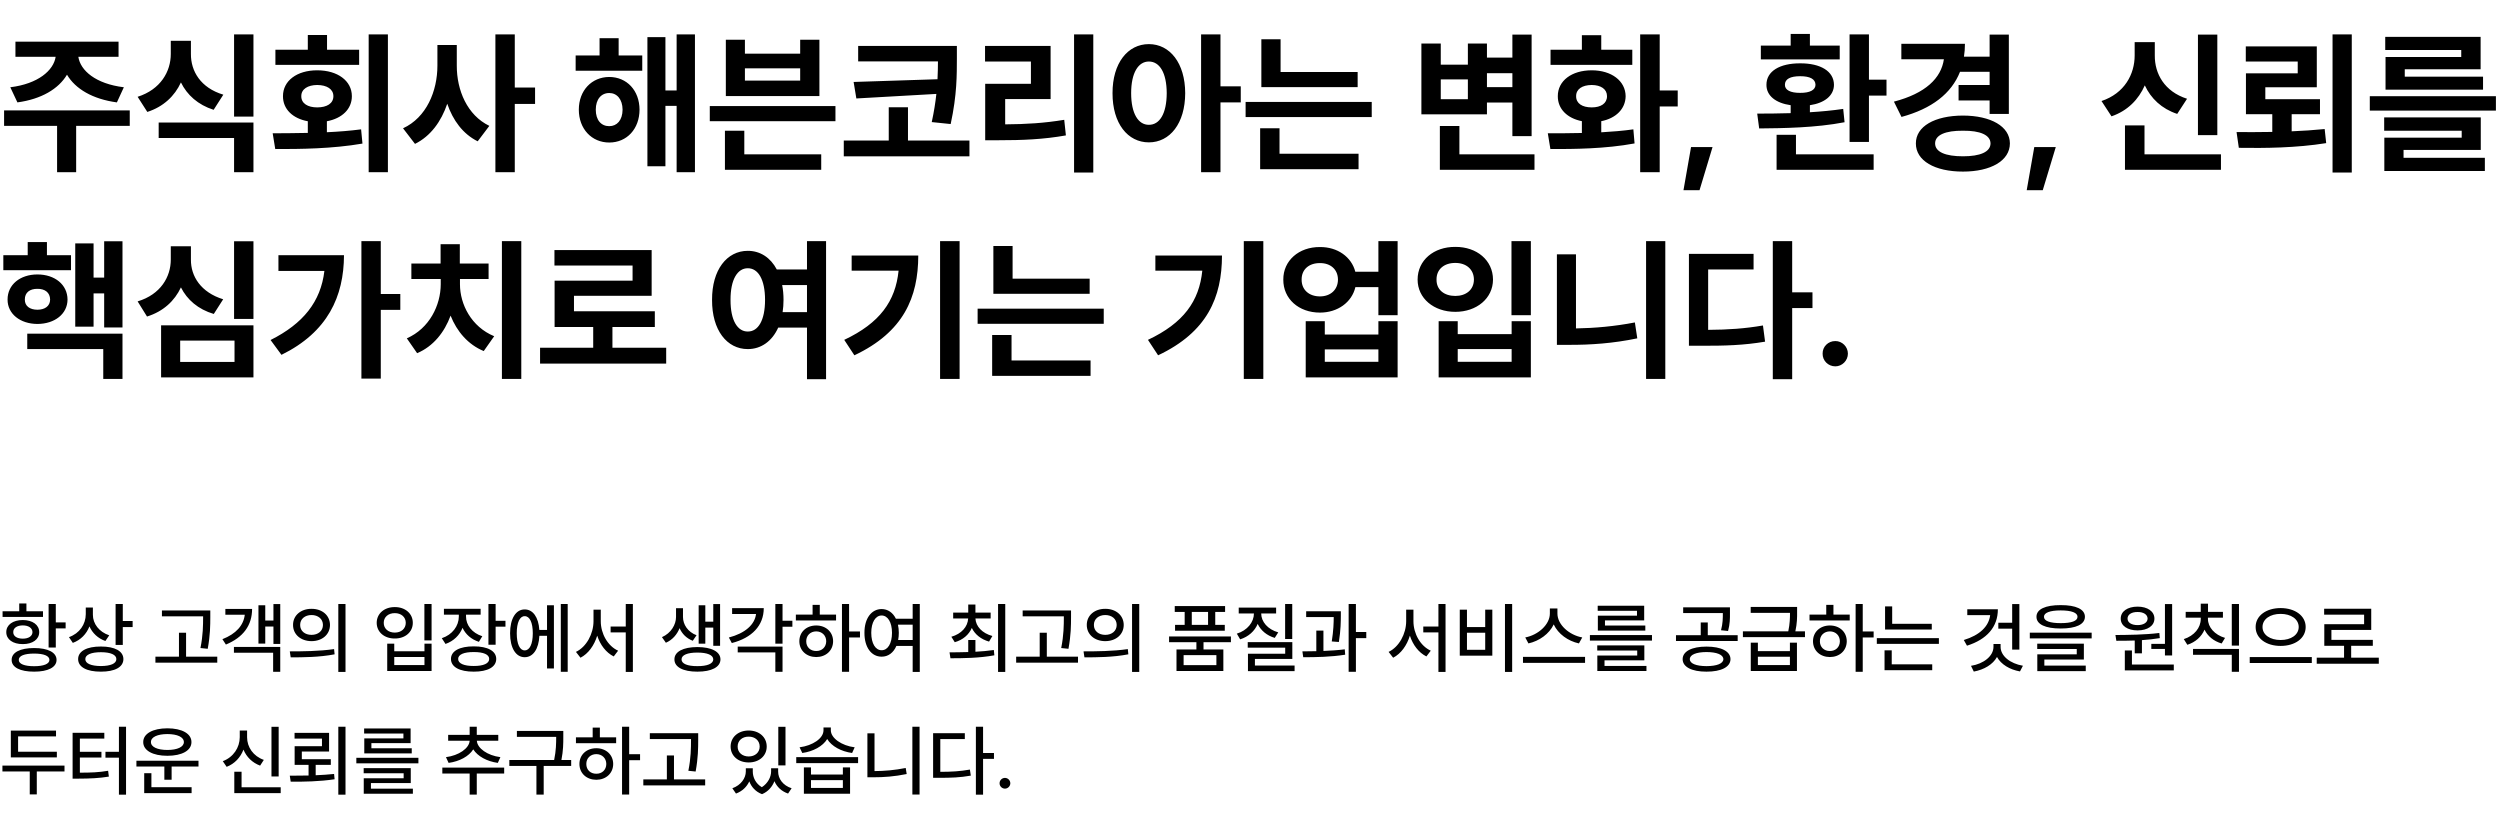
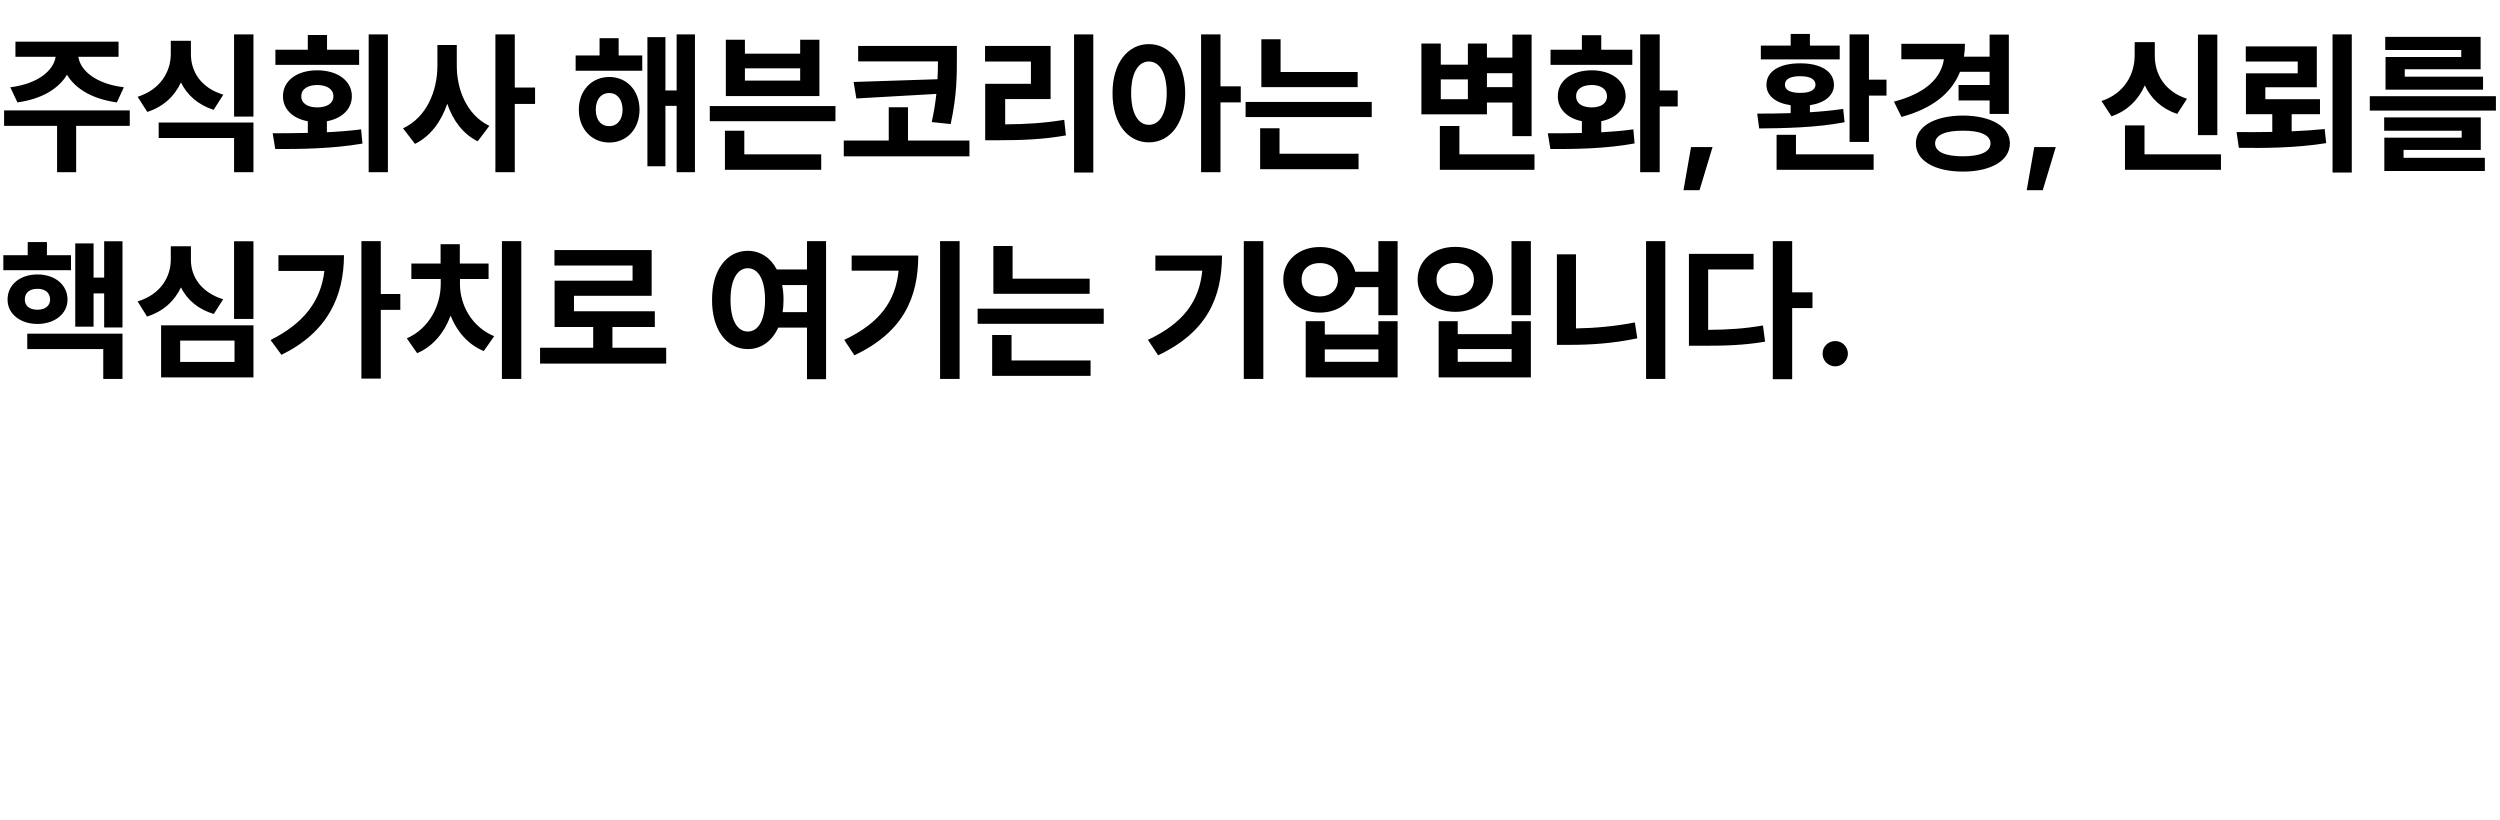
<svg xmlns="http://www.w3.org/2000/svg" width="774" height="254" viewBox="0 0 774 254" fill="none">
  <path d="M40.172 34.188V38.969H23.578V53.312H17.672V38.969H1.266V34.188H40.172ZM3.188 27.016C11.812 25.961 16.594 21.789 17.227 17.594H4.781V12.906H36.703V17.594H24.258C24.867 21.789 29.578 25.961 38.344 27.016L36.188 31.703C28.688 30.695 23.32 27.508 20.742 23.125C18.141 27.508 12.82 30.695 5.391 31.703L3.188 27.016ZM59.109 16.703C59.062 22.023 62.109 27.203 69.141 29.312L66.141 34C61.289 32.453 57.914 29.406 56.016 25.516C54.094 29.711 50.625 33.039 45.609 34.656L42.609 29.969C49.734 27.695 52.875 22.141 52.875 16.703V12.625H59.109V16.703ZM49.125 42.719V37.938H78.469V53.312H72.469V42.719H49.125ZM72.469 36.109V10.656H78.469V36.109H72.469ZM120.094 10.656V53.312H114.141V10.656H120.094ZM84.422 41.266C87.68 41.242 91.406 41.242 95.297 41.148V37.539C90.633 36.695 87.586 33.789 87.609 29.781C87.586 25.023 91.922 21.766 98.203 21.766C104.531 21.766 108.938 25.023 108.938 29.781C108.938 33.766 105.891 36.672 101.203 37.539V40.938C104.789 40.773 108.375 40.492 111.797 40.047L112.219 44.453C102.867 46.07 92.812 46.164 85.219 46.141L84.422 41.266ZM85.266 20.078V15.391H95.297V10.844H101.25V15.391H111.188V20.078H85.266ZM93.281 29.781C93.258 32.031 95.297 33.25 98.203 33.25C101.203 33.25 103.219 32.031 103.219 29.781C103.219 27.578 101.203 26.336 98.203 26.312C95.297 26.336 93.258 27.578 93.281 29.781ZM141.422 20.312C141.398 27.953 144.656 35.664 151.5 38.969L147.891 43.75C143.32 41.477 140.227 37.258 138.469 32.125C136.594 37.633 133.312 42.156 128.484 44.547L124.781 39.719C132.023 36.391 135.422 28.234 135.422 20.312V13.938H141.422V20.312ZM153.375 53.312V10.656H159.375V27.109H165.656V32.172H159.375V53.312H153.375ZM198.844 17.172V21.906H178.219V17.172H185.625V11.828H191.531V17.172H198.844ZM179.203 33.953C179.203 28.023 183.188 23.852 188.625 23.828C194.086 23.852 197.977 28.023 198 33.953C197.977 39.906 194.086 44.125 188.625 44.125C183.188 44.125 179.203 39.906 179.203 33.953ZM184.453 33.953C184.453 37.211 186.141 39.062 188.625 39.062C191.016 39.062 192.727 37.211 192.75 33.953C192.727 30.742 191.016 28.797 188.625 28.797C186.141 28.797 184.453 30.742 184.453 33.953ZM200.438 51.484V11.5H206.016V28H209.484V10.656H215.156V53.312H209.484V32.781H206.016V51.484H200.438ZM230.625 12.297V16.609H247.734V12.297H253.688V29.734H224.719V12.297H230.625ZM219.75 37.516V32.828H258.656V37.516H219.75ZM224.438 52.562V40.469H230.438V47.781H254.25V52.562H224.438ZM230.625 24.953H247.734V21.156H230.625V24.953ZM296.25 14.219V18.016C296.227 23.148 296.32 29.195 294.328 38.406L288.469 37.797C289.172 34.562 289.617 31.68 289.898 29.078L265.125 30.484L264.281 25.375L290.25 24.531C290.367 22.516 290.367 20.688 290.391 19H265.688V14.219H296.25ZM261.234 48.391V43.516H275.156V33.203H281.109V43.516H300.141V48.391H261.234ZM338.484 10.656V53.406H332.531V10.656H338.484ZM304.969 19.047V14.219H325.266V30.672H311.203V38.5C317.719 38.453 323.227 38.125 329.484 37.094L330 41.922C322.992 43.164 316.641 43.422 308.859 43.422H305.016V25.938H319.172V19.047H304.969ZM355.688 13.656C362.203 13.656 366.914 19.539 366.938 28.844C366.914 38.219 362.203 44.078 355.688 44.078C349.148 44.078 344.414 38.219 344.438 28.844C344.414 19.539 349.148 13.656 355.688 13.656ZM350.203 28.844C350.203 35.195 352.43 38.664 355.688 38.641C359.016 38.664 361.195 35.195 361.219 28.844C361.195 22.516 359.016 19.047 355.688 19.047C352.43 19.047 350.203 22.516 350.203 28.844ZM371.859 53.312V10.656H377.859V26.734H384.141V31.703H377.859V53.312H371.859ZM420.328 22.281V26.969H390.516V12.156H396.469V22.281H420.328ZM385.641 36.25V31.562H424.688V36.25H385.641ZM390.141 52.375V39.719H396.141V47.594H420.609V52.375H390.141ZM474.188 10.703V42.156H468.234V31.75H460.359V35.406H440.062V13.469H446.062V20.031H454.453V13.469H460.359V17.828H468.234V10.703H474.188ZM445.781 52.562V39.016H451.828V47.781H475.078V52.562H445.781ZM446.062 30.719H454.453V24.578H446.062V30.719ZM460.359 26.969H468.234V22.656H460.359V26.969ZM513.844 10.656V28H519.422V32.969H513.844V53.312H507.797V10.656H513.844ZM479.203 41.266C482.32 41.266 485.953 41.266 489.75 41.172V37.516C485.227 36.625 482.273 33.742 482.297 29.781C482.273 25.023 486.586 21.766 492.797 21.766C498.891 21.766 503.25 25.023 503.297 29.781C503.25 33.742 500.25 36.648 495.75 37.516V40.961C499.125 40.773 502.523 40.492 505.688 40.047L506.062 44.406C496.992 46.094 487.195 46.164 480 46.141L479.203 41.266ZM480.047 20.078V15.391H489.75V10.891H495.75V15.391H505.359V20.078H480.047ZM487.969 29.781C487.945 32.031 489.867 33.25 492.797 33.25C495.633 33.25 497.531 32.031 497.531 29.781C497.531 27.578 495.633 26.336 492.797 26.312C489.867 26.336 487.945 27.578 487.969 29.781ZM530.203 45.531L526.172 58.891H521.203L523.547 45.531H530.203ZM578.625 10.656V24.672H584.062V29.594H578.625V43.938H572.625V10.656H578.625ZM544.031 35.172C547.102 35.172 550.664 35.148 554.391 35.031V32.57C549.75 31.914 546.867 29.617 546.891 26.266C546.867 22.047 551.016 19.586 557.344 19.609C563.625 19.586 567.773 22.047 567.797 26.266C567.773 29.594 564.914 31.891 560.344 32.57V34.75C563.836 34.539 567.352 34.211 570.656 33.719L571.078 37.844C562.102 39.578 552 39.695 544.641 39.766L544.031 35.172ZM545.156 18.391V14.125H554.391V10.516H560.344V14.125H569.578V18.391H545.156ZM550.031 52.562V41.734H556.031V47.781H580.078V52.562H550.031ZM552.609 26.266C552.586 27.859 554.297 28.773 557.344 28.75C560.344 28.773 562.055 27.859 562.078 26.266C562.055 24.461 560.344 23.594 557.344 23.594C554.297 23.594 552.586 24.461 552.609 26.266ZM621.938 10.703V35.266H615.984V31.094H606.375V26.312H615.984V22.234H606.82C604.148 28.984 598.078 33.648 588.703 36.203L586.359 31.469C596.156 28.914 600.984 24.203 601.828 18.344H588.656V13.562H608.344C608.344 14.945 608.25 16.281 608.039 17.547H615.984V10.703H621.938ZM593.156 44.406C593.133 39.133 598.969 35.805 607.734 35.781C616.383 35.805 622.242 39.133 622.266 44.406C622.242 49.75 616.383 53.125 607.734 53.125C598.969 53.125 593.133 49.75 593.156 44.406ZM599.109 44.406C599.109 47.055 602.32 48.391 607.734 48.391C613.031 48.391 616.242 47.055 616.266 44.406C616.242 41.781 613.031 40.422 607.734 40.469C602.32 40.422 599.109 41.781 599.109 44.406ZM636.469 45.531L632.438 58.891H627.469L629.812 45.531H636.469ZM686.484 10.703V41.828H680.484V10.703H686.484ZM650.625 31.281C657.773 28.891 660.891 22.961 660.891 17.172V13.047H667.125V17.172C667.078 22.82 670.102 28.328 677.109 30.578L674.062 35.266C669.234 33.672 665.93 30.484 664.031 26.43C662.109 30.789 658.711 34.305 653.719 36.016L650.625 31.281ZM657.891 52.562V38.828H663.938V47.781H687.609V52.562H657.891ZM717.281 14.359V27.016H701.344V30.719H718.266V35.359H709.5V40.656C712.969 40.516 716.438 40.281 719.719 39.953L720.188 44.312C710.859 45.812 701.156 45.883 693.141 45.766L692.438 40.891C695.859 40.914 699.633 40.914 703.5 40.844V35.359H695.344V22.703H711.375V19.047H695.297V14.359H717.281ZM722.156 53.406V10.656H728.109V53.406H722.156ZM772.734 29.781V34.234H733.688V29.781H772.734ZM738.141 40.469V36.344H768.047V46.422H744.141V48.859H769.312V52.938H738.188V42.625H762.141V40.469H738.141ZM738.469 15.484V11.406H768V21.438H744.516V23.734H768.75V27.766H738.562V17.641H762V15.484H738.469ZM21.984 79.016V83.656H1.031V79.016H8.578V74.938H14.531V79.016H21.984ZM2.344 92.75C2.32 88.133 6.234 84.969 11.578 84.969C16.992 84.969 20.883 88.133 20.906 92.75C20.883 97.156 16.992 100.273 11.578 100.297C6.234 100.273 2.32 97.156 2.344 92.75ZM7.688 92.75C7.664 94.766 9.258 95.891 11.578 95.891C13.898 95.891 15.492 94.766 15.516 92.75C15.492 90.547 13.898 89.398 11.578 89.422C9.258 89.398 7.664 90.547 7.688 92.75ZM8.438 108.078V103.297H37.922V117.312H31.969V108.078H8.438ZM23.297 101.141V75.359H28.969V85.953H32.25V74.703H37.922V101.375H32.25V90.828H28.969V101.141H23.297ZM78.469 74.703V98.75H72.469V74.703H78.469ZM42.609 93.312C49.758 91.156 52.875 85.695 52.875 80.375V76.25H59.109V80.375C59.062 85.555 62.203 90.523 69.094 92.656L66.188 97.203C61.312 95.75 57.938 92.797 56.016 88.977C54.07 93.125 50.602 96.406 45.516 98L42.609 93.312ZM49.875 116.844V100.719H78.469V116.844H49.875ZM55.781 112.062H72.609V105.453H55.781V112.062ZM117.891 74.656V91.016H123.938V95.938H117.891V117.219H111.891V74.656H117.891ZM83.766 105.266C93.867 100.203 99.305 93.406 100.43 83.891H86.203V79.016H106.5C106.453 91.766 101.484 102.805 87.141 109.859L83.766 105.266ZM161.391 74.656V117.312H155.391V74.656H161.391ZM125.953 104.75C132.961 101.68 136.43 94.508 136.453 88.016V86.375H127.359V81.594H136.406V75.594H142.359V81.594H151.266V86.375H142.406V88.016C142.406 94.203 145.898 101.164 153 104.094L149.766 108.688C144.914 106.695 141.445 102.617 139.5 97.719C137.602 102.898 134.109 107.258 129.141 109.344L125.953 104.75ZM206.25 107.656V112.578H167.203V107.656H183.656V101.234H171.703V86.891H195.844V82.203H171.656V77.422H201.75V91.578H177.703V96.359H202.734V101.234H189.609V107.656H206.25ZM231.516 77.656C235.359 77.656 238.547 79.742 240.492 83.422H249.844V74.656H255.75V117.406H249.844V101.422H240.938C239.039 105.641 235.641 108.078 231.516 108.078C225.047 108.078 220.406 102.219 220.453 92.844C220.406 83.539 225.047 77.656 231.516 77.656ZM226.172 92.844C226.148 99.195 228.328 102.664 231.516 102.641C234.727 102.664 236.859 99.195 236.859 92.844C236.859 86.516 234.727 83.047 231.516 83.047C228.328 83.047 226.148 86.516 226.172 92.844ZM242.156 88.25C242.438 89.656 242.578 91.203 242.578 92.844C242.578 94.18 242.484 95.445 242.297 96.641H249.844V88.25H242.156ZM297.094 74.656V117.312H291.047V74.656H297.094ZM261.375 105.219C272.391 100.016 277.242 93.266 278.203 83.797H263.672V79.109H284.297C284.273 92.047 279.75 102.805 264.516 110L261.375 105.219ZM337.359 86.281V90.969H307.547V76.156H313.5V86.281H337.359ZM302.672 100.25V95.562H341.719V100.25H302.672ZM307.172 116.375V103.719H313.172V111.594H337.641V116.375H307.172ZM391.125 74.656V117.312H385.078V74.656H391.125ZM355.406 105.219C366.422 100.016 371.273 93.266 372.234 83.797H357.703V79.109H378.328C378.305 92.047 373.781 102.805 358.547 110L355.406 105.219ZM408.656 76.484C414.094 76.438 418.43 79.555 419.602 84.125H426.75V74.656H432.703V97.578H426.75V88.906H419.625C418.523 93.594 414.141 96.781 408.656 96.781C402.094 96.781 397.266 92.516 397.312 86.562C397.266 80.727 402.094 76.438 408.656 76.484ZM402.984 86.562C402.961 89.75 405.305 91.766 408.656 91.766C411.891 91.766 414.211 89.75 414.234 86.562C414.211 83.375 411.891 81.43 408.656 81.453C405.305 81.43 402.961 83.375 402.984 86.562ZM404.25 116.844V99.453H410.156V103.578H426.75V99.453H432.703V116.844H404.25ZM410.156 112.016H426.75V108.172H410.156V112.016ZM473.953 74.656V97.578H467.953V74.656H473.953ZM438.891 86.562C438.891 80.562 443.906 76.391 450.562 76.438C457.195 76.391 462.211 80.562 462.234 86.562C462.211 92.375 457.195 96.547 450.562 96.547C443.906 96.547 438.891 92.375 438.891 86.562ZM444.75 86.562C444.703 89.727 447.141 91.625 450.562 91.625C453.891 91.625 456.305 89.727 456.328 86.562C456.305 83.352 453.891 81.383 450.562 81.406C447.141 81.383 444.703 83.352 444.75 86.562ZM445.406 116.844V99.453H451.312V103.438H468V99.453H473.953V116.844H445.406ZM451.312 112.016H468V108.078H451.312V112.016ZM515.578 74.656V117.312H509.625V74.656H515.578ZM482.016 106.766V78.734H487.922V101.68C493.688 101.586 499.875 101.047 506.156 99.828L506.906 104.75C499.43 106.32 492.352 106.789 485.766 106.766H482.016ZM554.859 74.656V90.5H561.141V95.375H554.859V117.406H548.859V74.656H554.859ZM522.891 107.047V78.594H542.906V83.422H528.844V102.125C535.031 102.078 540.141 101.75 545.812 100.766L546.469 105.781C539.836 106.906 534.023 107.07 526.5 107.047H522.891ZM568.219 113.422C566.016 113.422 564.234 111.664 564.281 109.484C564.234 107.328 566.016 105.57 568.219 105.594C570.305 105.57 572.109 107.328 572.109 109.484C572.109 111.664 570.305 113.422 568.219 113.422Z" fill="black" />
-   <path d="M17.273 186.992V192.688H20.32V194.562H17.273V200.469H15.047V186.992H17.273ZM0.797 191V189.242H5.953V186.828H8.18V189.242H13.312V191H0.797ZM1.945 195.711C1.934 193.449 3.996 191.973 7.055 191.961C10.078 191.973 12.141 193.449 12.141 195.711C12.141 197.961 10.078 199.426 7.055 199.414C3.996 199.426 1.934 197.961 1.945 195.711ZM3.609 204.312C3.586 201.992 6.234 200.633 10.57 200.633C14.848 200.633 17.508 201.992 17.508 204.312C17.508 206.598 14.848 207.957 10.57 207.945C6.234 207.957 3.586 206.598 3.609 204.312ZM4.102 195.711C4.078 196.953 5.273 197.727 7.055 197.727C8.836 197.727 10.031 196.953 10.055 195.711C10.031 194.434 8.836 193.625 7.055 193.625C5.273 193.625 4.078 194.434 4.102 195.711ZM5.812 204.312C5.801 205.543 7.547 206.258 10.57 206.258C13.547 206.258 15.293 205.543 15.305 204.312C15.293 203.035 13.547 202.355 10.57 202.344C7.547 202.355 5.801 203.035 5.812 204.312ZM28.758 190.344C28.746 193.098 30.691 195.664 33.82 196.695L32.625 198.453C30.328 197.645 28.605 196.004 27.691 193.93C26.777 196.285 24.996 198.137 22.547 199.039L21.352 197.258C24.633 196.098 26.531 193.297 26.555 190.156V188.094H28.758V190.344ZM24.188 204.055C24.188 201.594 26.871 200.152 31.242 200.164C35.555 200.152 38.203 201.594 38.203 204.055C38.203 206.539 35.555 207.957 31.242 207.945C26.871 207.957 24.188 206.539 24.188 204.055ZM26.414 204.055C26.402 205.438 28.207 206.188 31.242 206.211C34.254 206.188 36.035 205.438 36.023 204.055C36.035 202.719 34.254 201.922 31.242 201.922C28.207 201.922 26.402 202.719 26.414 204.055ZM35.789 199.672V186.992H38.016V192.266H41.062V194.141H38.016V199.672H35.789ZM65.109 189.008V191.07C65.098 193.66 65.098 196.566 64.312 200.867L62.062 200.633C62.871 196.566 62.871 193.59 62.883 191.07V190.812H50.133V189.008H65.109ZM48.117 205.156V203.305H55.406V195.898H57.609V203.305H67.266V205.156H48.117ZM86.766 187.016V199.367H84.656V193.977H82.125V199.25H80.016V187.391H82.125V192.125H84.656V187.016H86.766ZM68.859 197.891C73.102 196.227 75.398 193.613 75.785 190.32H69.773V188.516H78.047C78.047 193.613 75.316 197.328 69.938 199.555L68.859 197.891ZM72.422 202.086V200.281H86.766V207.992H84.562V202.086H72.422ZM96.445 188.492C99.762 188.48 102.152 190.531 102.164 193.484C102.152 196.438 99.762 198.488 96.445 198.5C93.141 198.488 90.715 196.438 90.727 193.484C90.715 190.531 93.141 188.48 96.445 188.492ZM89.719 201.664C93.539 201.664 98.836 201.629 103.43 200.961L103.594 202.578C98.848 203.492 93.75 203.516 90 203.516L89.719 201.664ZM92.93 193.484C92.906 195.348 94.406 196.555 96.445 196.555C98.484 196.555 99.984 195.348 99.984 193.484C99.984 191.645 98.484 190.414 96.445 190.414C94.406 190.414 92.906 191.645 92.93 193.484ZM104.742 208.039V186.992H106.969V208.039H104.742ZM133.617 186.992V198.266H131.391V186.992H133.617ZM116.625 192.828C116.637 189.945 119.004 187.941 122.227 187.953C125.438 187.941 127.805 189.945 127.805 192.828C127.805 195.699 125.438 197.703 122.227 197.68C119.004 197.703 116.637 195.699 116.625 192.828ZM118.805 192.828C118.793 194.645 120.234 195.852 122.227 195.852C124.195 195.852 125.625 194.645 125.625 192.828C125.625 191.035 124.195 189.816 122.227 189.828C120.234 189.816 118.793 191.035 118.805 192.828ZM119.883 207.734V199.273H122.062V201.641H131.414V199.273H133.617V207.734H119.883ZM122.062 205.906H131.414V203.398H122.062V205.906ZM144.281 190.859C144.27 193.531 146.133 195.969 149.32 196.977L148.266 198.711C145.875 197.949 144.129 196.367 143.203 194.375C142.289 196.672 140.449 198.488 137.93 199.367L136.781 197.586C140.062 196.508 142.043 193.801 142.055 190.883V190.297H137.438V188.492H148.805V190.297H144.281V190.859ZM139.617 204.008C139.617 201.547 142.301 200.105 146.672 200.117C150.996 200.105 153.633 201.547 153.633 204.008C153.633 206.504 150.996 207.957 146.672 207.945C142.301 207.957 139.617 206.504 139.617 204.008ZM141.844 204.008C141.832 205.414 143.637 206.199 146.672 206.188C149.684 206.199 151.465 205.414 151.453 204.008C151.465 202.637 149.684 201.863 146.672 201.875C143.637 201.863 141.832 202.637 141.844 204.008ZM151.219 199.602V186.992H153.445V192.195H156.492V194.023H153.445V199.602H151.219ZM175.758 186.992V207.992H173.625V186.992H175.758ZM157.922 196.062C157.922 191.516 159.703 188.668 162.445 188.68C165 188.668 166.723 191.094 166.98 195.031H169.359V187.391H171.492V206.961H169.359V196.836H166.992C166.793 200.938 165.047 203.48 162.445 203.469C159.703 203.48 157.922 200.621 157.922 196.062ZM159.984 196.062C159.984 199.402 160.934 201.371 162.445 201.359C163.992 201.371 164.953 199.402 164.953 196.062C164.953 192.711 163.992 190.754 162.445 190.766C160.934 190.754 159.984 192.711 159.984 196.062ZM186 192.336C186 196.18 188.156 200.012 191.367 201.453L190.008 203.234C187.629 202.039 185.824 199.672 184.898 196.801C183.973 199.824 182.145 202.379 179.719 203.633L178.312 201.828C181.57 200.27 183.738 196.227 183.75 192.336V188.75H186V192.336ZM189.047 195.781V193.977H193.734V186.992H195.938V208.039H193.734V195.781H189.047ZM211.453 191.023C211.453 193.32 212.918 195.641 215.648 196.672L214.477 198.383C212.52 197.633 211.148 196.203 210.398 194.48C209.625 196.426 208.195 198.113 206.156 198.992L204.938 197.258C207.773 196.027 209.297 193.355 209.297 191.023V188.305H211.453V191.023ZM208.805 204.148C208.781 201.758 211.512 200.34 215.906 200.328C220.289 200.34 223.043 201.758 223.055 204.148C223.043 206.539 220.289 207.957 215.906 207.945C211.512 207.957 208.781 206.539 208.805 204.148ZM211.008 204.148C210.984 205.484 212.848 206.258 215.906 206.234C218.953 206.258 220.816 205.484 220.828 204.148C220.816 202.801 218.953 202.027 215.906 202.039C212.848 202.027 210.984 202.801 211.008 204.148ZM216.305 199.273V187.391H218.367V192.477H220.828V187.016H222.938V199.93H220.828V194.305H218.367V199.273H216.305ZM242.273 186.992V192.172H245.32V194.047H242.273V199.273H240.047V186.992H242.273ZM225.656 197.375C230.695 196.051 233.684 193.391 234.07 190.086H226.664V188.281H236.461C236.449 193.684 232.805 197.48 226.57 199.086L225.656 197.375ZM228.398 201.992V200.188H242.273V207.992H240.047V201.992H228.398ZM262.875 186.992V195.5H266.25V197.352H262.875V207.992H260.672V186.992H262.875ZM246.398 192.102V190.273H251.578V187.273H253.805V190.273H258.844V192.102H246.398ZM247.477 198.523C247.477 195.664 249.68 193.648 252.703 193.648C255.715 193.648 257.918 195.664 257.93 198.523C257.918 201.406 255.715 203.41 252.703 203.422C249.68 203.41 247.477 201.406 247.477 198.523ZM249.609 198.523C249.598 200.352 250.91 201.57 252.703 201.547C254.484 201.57 255.785 200.352 255.797 198.523C255.785 196.73 254.484 195.488 252.703 195.477C250.91 195.488 249.598 196.73 249.609 198.523ZM272.953 188.562C274.875 188.574 276.445 189.664 277.371 191.562H282.562V186.992H284.766V208.039H282.562V199.977H277.523C276.621 202.086 274.98 203.316 272.953 203.305C269.824 203.316 267.609 200.457 267.633 195.922C267.609 191.434 269.824 188.574 272.953 188.562ZM269.742 195.922C269.754 199.262 271.055 201.312 272.953 201.312C274.852 201.312 276.152 199.262 276.164 195.922C276.152 192.629 274.852 190.566 272.953 190.555C271.055 190.566 269.754 192.629 269.742 195.922ZM278.004 193.391C278.168 194.164 278.273 195.008 278.273 195.922C278.273 196.719 278.203 197.457 278.062 198.148H282.562V193.391H278.004ZM301.992 198.148V201.781C303.914 201.676 305.859 201.512 307.688 201.242L307.852 202.883C303.105 203.762 298.008 203.797 294.258 203.797L293.977 201.969C295.664 201.957 297.668 201.945 299.766 201.875V198.148H301.992ZM294.539 197.141C297.668 196.238 299.625 194.047 299.742 191.469H295.102V189.664H299.766V187.156H301.992V189.664H306.703V191.469H301.992C302.109 193.941 304.102 196.062 307.242 196.906L306.211 198.641C303.703 197.926 301.828 196.402 300.879 194.41C299.965 196.508 298.113 198.113 295.594 198.828L294.539 197.141ZM309 208.039V186.992H311.227V208.039H309ZM331.594 189.008V191.07C331.582 193.66 331.582 196.566 330.797 200.867L328.547 200.633C329.355 196.566 329.355 193.59 329.367 191.07V190.812H316.617V189.008H331.594ZM314.602 205.156V203.305H321.891V195.898H324.094V203.305H333.75V205.156H314.602ZM342.188 188.492C345.504 188.48 347.895 190.531 347.906 193.484C347.895 196.438 345.504 198.488 342.188 198.5C338.883 198.488 336.457 196.438 336.469 193.484C336.457 190.531 338.883 188.48 342.188 188.492ZM335.461 201.664C339.281 201.664 344.578 201.629 349.172 200.961L349.336 202.578C344.59 203.492 339.492 203.516 335.742 203.516L335.461 201.664ZM338.672 193.484C338.648 195.348 340.148 196.555 342.188 196.555C344.227 196.555 345.727 195.348 345.727 193.484C345.727 191.645 344.227 190.414 342.188 190.414C340.148 190.414 338.648 191.645 338.672 193.484ZM350.484 208.039V186.992H352.711V208.039H350.484ZM381.094 197.047V198.828H372.609V201.078H378.75V207.734H364.242V201.078H370.406V198.828H361.945V197.047H381.094ZM363.703 189.453V187.648H379.289V189.453H376.242V193.461H379.195V195.266H363.797V193.461H366.773V189.453H363.703ZM366.445 205.93H376.594V202.836H366.445V205.93ZM368.977 193.461H374.016V189.453H368.977V193.461ZM400.078 186.992V197.844H397.875V186.992H400.078ZM382.922 196.18C386.18 195.172 388.207 192.641 388.219 189.922H383.508V188.117H395.086V189.922H390.469C390.469 192.488 392.473 194.855 395.742 195.781L394.664 197.492C392.18 196.754 390.328 195.172 389.379 193.156C388.453 195.383 386.531 197.129 383.953 197.938L382.922 196.18ZM386.297 200.516V198.805H400.102V204.008H388.523V206.047H400.805V207.781H386.367V202.391H397.898V200.516H386.297ZM415.125 189.242V190.531C415.113 192.301 415.113 195.008 414.516 198.758L412.312 198.594C412.852 195.242 412.91 192.793 412.922 191.047H404.391V189.242H415.125ZM403.219 201.664C404.531 201.652 405.996 201.641 407.531 201.605V195.242H409.734V201.535C411.961 201.441 414.246 201.301 416.344 201.031L416.461 202.695C412.09 203.398 407.203 203.492 403.477 203.469L403.219 201.664ZM417.539 207.992V186.992H419.789V195.664H423V197.562H419.789V207.992H417.539ZM437.602 192.336C437.602 196.18 439.758 200.012 442.969 201.453L441.609 203.234C439.23 202.039 437.426 199.672 436.5 196.801C435.574 199.824 433.746 202.379 431.32 203.633L429.914 201.828C433.172 200.27 435.34 196.227 435.352 192.336V188.75H437.602V192.336ZM440.648 195.781V193.977H445.336V186.992H447.539V208.039H445.336V195.781H440.648ZM468.164 186.992V208.039H465.938V186.992H468.164ZM451.945 203V188.75H454.172V194.141H459.82V188.75H462.023V203H451.945ZM454.172 201.172H459.82V195.898H454.172V201.172ZM482.18 189.969C482.18 193.391 485.824 196.625 489.867 197.352L488.836 199.203C485.473 198.477 482.391 196.273 481.031 193.32C479.648 196.262 476.566 198.453 473.203 199.203L472.219 197.352C476.203 196.602 479.824 193.391 479.836 189.969V188.375H482.18V189.969ZM471.516 205.227V203.375H490.734V205.227H471.516ZM511.453 196.625V198.336H492.234V196.625H511.453ZM494.508 201.406V199.812H509.086V204.43H496.758V206.164H509.742V207.734H494.531V202.953H506.883V201.406H494.508ZM494.648 189.102V187.531H509.039V192.078H496.898V193.672H509.391V195.242H494.695V190.602H506.812V189.102H494.648ZM528.328 200.188C532.875 200.188 535.746 201.629 535.758 204.078C535.746 206.516 532.875 207.957 528.328 207.945C523.828 207.957 520.945 206.516 520.945 204.078C520.945 201.629 523.828 200.188 528.328 200.188ZM518.883 198.453V196.648H526.547V192.711H528.727V196.648H537.984V198.453H518.883ZM521.109 189.805V188.023H535.594V189.781C535.605 191.457 535.605 193.191 535.008 195.359L532.828 195.125C533.391 192.98 533.391 191.434 533.391 189.805H521.109ZM523.172 204.078C523.148 205.438 525.152 206.223 528.328 206.234C531.539 206.223 533.531 205.438 533.555 204.078C533.531 202.695 531.539 201.887 528.328 201.875C525.152 201.887 523.148 202.695 523.172 204.078ZM544.242 198.969V201.594H554.156V198.969H556.336V207.734H542.039V198.969H544.242ZM539.602 197.258V195.453H553.652C554.156 193.051 554.18 191.27 554.18 189.734H542.016V187.906H556.383V189.5C556.395 191.094 556.395 192.91 555.844 195.453H558.82V197.258H539.602ZM544.242 205.906H554.156V203.328H544.242V205.906ZM576.703 186.992V195.5H580.078V197.352H576.703V207.992H574.5V186.992H576.703ZM560.227 192.102V190.273H565.406V187.273H567.633V190.273H572.672V192.102H560.227ZM561.305 198.523C561.305 195.664 563.508 193.648 566.531 193.648C569.543 193.648 571.746 195.664 571.758 198.523C571.746 201.406 569.543 203.41 566.531 203.422C563.508 203.41 561.305 201.406 561.305 198.523ZM563.438 198.523C563.426 200.352 564.738 201.57 566.531 201.547C568.312 201.57 569.613 200.352 569.625 198.523C569.613 196.73 568.312 195.488 566.531 195.477C564.738 195.488 563.426 196.73 563.438 198.523ZM598.078 193.133V194.914H583.617V187.742H585.82V193.133H598.078ZM581.062 199.344V197.562H600.281V199.344H581.062ZM583.453 207.5V201.336H585.68V205.672H598.219V207.5H583.453ZM625.195 187.016V201.125H622.969V194.633H618.68V192.805H622.969V187.016H625.195ZM607.992 198.148C612.938 196.648 615.738 193.93 616.16 190.438H609.07V188.633H618.539C618.539 194.117 615.129 197.961 608.977 199.906L607.992 198.148ZM610.219 206.141C614.168 205.508 617.168 203.117 617.18 200.258V199.391H619.383V200.258C619.383 203.094 622.348 205.438 626.297 206.117L625.383 207.875C622.195 207.301 619.535 205.707 618.27 203.398C616.992 205.719 614.297 207.324 611.086 207.922L610.219 206.141ZM637.992 187.344C642.727 187.332 645.48 188.609 645.492 190.953C645.48 193.309 642.727 194.586 637.992 194.586C633.258 194.586 630.48 193.309 630.492 190.953C630.48 188.609 633.258 187.332 637.992 187.344ZM628.43 197.656V195.875H647.578V197.656H628.43ZM630.727 200.938V199.273H645.164V204.195H632.93V206.07H645.75V207.781H630.75V202.578H642.961V200.938H630.727ZM632.812 190.953C632.801 192.254 634.652 192.922 637.992 192.922C641.355 192.922 643.207 192.254 643.195 190.953C643.207 189.711 641.355 188.984 637.992 188.984C634.652 188.984 632.801 189.711 632.812 190.953ZM672.492 187.016V202.93H670.266V200.914H666.047V199.344H670.266V187.016H672.492ZM654.938 196.602C658.816 196.566 664.055 196.531 668.531 195.969L668.672 197.562C666.879 197.867 664.992 198.055 663.141 198.184V202.273H660.914V198.301C658.875 198.383 656.918 198.383 655.219 198.383L654.938 196.602ZM656.578 191.516C656.566 189.289 658.688 187.812 661.805 187.812C664.875 187.812 667.008 189.289 667.008 191.516C667.008 193.754 664.875 195.172 661.805 195.172C658.699 195.172 656.566 193.754 656.578 191.516ZM657.844 207.547V201.383H660.047V205.742H673.008V207.547H657.844ZM658.688 191.516C658.676 192.758 659.941 193.531 661.805 193.531C663.598 193.531 664.887 192.758 664.898 191.516C664.887 190.262 663.598 189.453 661.805 189.477C659.941 189.453 658.676 190.262 658.688 191.516ZM683.578 191.609C683.566 194.176 685.652 196.555 688.875 197.492L687.82 199.227C685.336 198.5 683.484 196.941 682.523 194.938C681.586 197.117 679.723 198.816 677.203 199.625L676.102 197.867C679.371 196.836 681.363 194.328 681.352 191.609V191.234H676.688V189.43H681.352V186.898H683.602V189.43H688.219V191.234H683.578V191.609ZM678.961 202.719V200.914H693.188V207.992H690.961V202.719H678.961ZM690.961 199.883V186.992H693.188V199.883H690.961ZM706.078 188.258C710.484 188.258 713.836 190.59 713.836 194.117C713.836 197.668 710.484 199.988 706.078 199.977C701.684 199.988 698.332 197.668 698.344 194.117C698.332 190.59 701.684 188.258 706.078 188.258ZM696.516 205.273V203.422H715.734V205.273H696.516ZM700.477 194.117C700.465 196.566 702.855 198.148 706.078 198.148C709.289 198.148 711.668 196.566 711.68 194.117C711.668 191.68 709.289 190.051 706.078 190.062C702.855 190.051 700.465 191.68 700.477 194.117ZM736.477 203.609V205.484H717.258V203.609H725.719V199.93H719.602V193.25H731.93V190.297H719.555V188.469H734.133V195.031H721.805V198.102H734.625V199.93H727.922V203.609H736.477ZM17.602 232.727V234.484H3.352V226.188H17.344V227.992H5.602V232.727H17.602ZM0.75 238.844V237.039H19.969V238.844H11.391V245.945H9.211V238.844H0.75ZM39.023 224.992V246.039H36.82V234.578H32.648V232.75H36.82V224.992H39.023ZM22.477 241.07V226.867H32.297V228.672H24.727V232.75H31.406V234.531H24.727V239.219C28.242 239.219 30.68 239.113 33.469 238.633L33.703 240.438C30.645 240.93 28.008 241.059 24.117 241.07H22.477ZM61.453 235.516V237.32H53.133V241.398H50.883V237.32H42.234V235.516H61.453ZM44.344 229.75C44.332 227.125 47.309 225.496 51.82 225.484C56.332 225.496 59.285 227.125 59.273 229.75C59.285 232.363 56.332 233.992 51.82 233.992C47.309 233.992 44.332 232.363 44.344 229.75ZM44.648 245.547V239.383H46.875V243.719H59.32V245.547H44.648ZM46.734 229.75C46.711 231.262 48.75 232.188 51.82 232.188C54.902 232.188 56.918 231.262 56.93 229.75C56.918 228.191 54.902 227.277 51.82 227.266C48.75 227.277 46.711 228.191 46.734 229.75ZM86.273 225.016V240.391H84.047V225.016H86.273ZM68.977 235.656C72.269 234.438 74.215 231.414 74.227 228.25V226.164H76.5V228.25C76.488 231.32 78.434 234.133 81.68 235.258L80.531 237.039C78.106 236.137 76.312 234.355 75.375 232.082C74.449 234.52 72.633 236.465 70.172 237.414L68.977 235.656ZM72.539 245.547V238.938H74.789V243.742H86.906V245.547H72.539ZM101.883 226.891V232.68H93.445V235.047H102.422V236.805H97.734V240.016C99.668 239.934 101.602 239.816 103.43 239.617L103.594 241.258C98.965 241.961 93.996 242.043 90 242.008L89.719 240.156C91.512 240.156 93.492 240.145 95.531 240.098V236.805H91.219V231.016H99.68V228.672H91.195V226.891H101.883ZM104.742 246.039V224.992H106.969V246.039H104.742ZM129.539 234.625V236.336H110.32V234.625H129.539ZM112.594 239.406V237.812H127.172V242.43H114.844V244.164H127.828V245.734H112.617V240.953H124.969V239.406H112.594ZM112.734 227.102V225.531H127.125V230.078H114.984V231.672H127.477V233.242H112.781V228.602H124.898V227.102H112.734ZM156.094 237.648V239.477H147.609V246.016H145.406V239.477H136.945V237.648H156.094ZM138.07 234.414C142.055 233.91 145.266 231.684 145.406 229.328H138.75V227.523H145.406V224.992H147.609V227.523H154.266V229.328H147.633C147.75 231.66 150.926 233.91 154.922 234.414L154.125 236.195C150.75 235.727 147.879 234.145 146.52 232C145.16 234.168 142.277 235.727 138.891 236.195L138.07 234.414ZM174.398 226.305V228.156C174.398 230.148 174.398 232.316 173.812 235.305H176.836V237.133H168.328V246.016H166.078V237.133H157.688V235.305H171.562C172.184 232.305 172.184 230.113 172.195 228.156V228.133H160.031V226.305H174.398ZM194.789 224.992V233.5H198.164V235.352H194.789V245.992H192.586V224.992H194.789ZM178.312 230.102V228.273H183.492V225.273H185.719V228.273H190.758V230.102H178.312ZM179.391 236.523C179.391 233.664 181.594 231.648 184.617 231.648C187.629 231.648 189.832 233.664 189.844 236.523C189.832 239.406 187.629 241.41 184.617 241.422C181.594 241.41 179.391 239.406 179.391 236.523ZM181.523 236.523C181.512 238.352 182.824 239.57 184.617 239.547C186.398 239.57 187.699 238.352 187.711 236.523C187.699 234.73 186.398 233.488 184.617 233.477C182.824 233.488 181.512 234.73 181.523 236.523ZM216.164 227.008V229.07C216.152 231.66 216.152 234.566 215.367 238.867L213.117 238.633C213.926 234.566 213.926 231.59 213.938 229.07V228.812H201.188V227.008H216.164ZM199.172 243.156V241.305H206.461V233.898H208.664V241.305H218.32V243.156H199.172ZM233.062 238.867C233.062 240.672 233.953 242.582 235.863 243.719C237.785 242.488 238.734 240.484 238.734 238.867V237.859H240.914V238.867C240.902 241.047 242.344 243.156 245.086 244.047L243.984 245.688C241.91 244.973 240.492 243.566 239.766 241.855C239.098 243.543 237.844 245.078 235.922 245.875C233.906 245.113 232.629 243.625 231.984 241.914C231.223 243.566 229.84 244.961 227.859 245.688L226.734 244.047C229.43 243.086 230.895 240.895 230.906 238.867V237.859H233.062V238.867ZM226.195 231.133C226.207 228.191 228.574 226.176 231.797 226.164C235.008 226.176 237.375 228.191 237.375 231.133C237.375 234.039 235.008 236.055 231.797 236.055C228.574 236.055 226.207 234.039 226.195 231.133ZM228.375 231.133C228.363 232.961 229.805 234.203 231.797 234.203C233.766 234.203 235.195 232.961 235.195 231.133C235.195 229.293 233.766 228.051 231.797 228.062C229.805 228.051 228.363 229.293 228.375 231.133ZM240.961 236.969V225.016H243.188V236.969H240.961ZM251.086 237.578V239.805H260.953V237.578H263.18V245.734H248.883V237.578H251.086ZM246.516 236.266V234.414H265.664V236.266H246.516ZM247.547 231.367C251.613 230.84 254.941 228.602 254.953 226.117V225.227H257.227V226.117C257.238 228.531 260.59 230.875 264.609 231.367L263.812 233.125C260.414 232.656 257.449 231.039 256.102 228.801C254.742 231.051 251.766 232.656 248.391 233.125L247.547 231.367ZM251.086 243.953H260.953V241.539H251.086V243.953ZM284.695 224.992V245.992H282.469V224.992H284.695ZM268.547 240.648V227.031H270.75V238.727C273.82 238.715 277.043 238.445 280.406 237.766L280.711 239.641C276.996 240.402 273.621 240.66 270.305 240.648H268.547ZM304.359 224.992V233.125H307.734V234.953H304.359V246.039H302.133V224.992H304.359ZM288.891 240.812V227.008H298.711V228.812H291.117V238.961C294.645 238.949 297.281 238.797 300.281 238.258L300.562 240.133C297.27 240.719 294.48 240.824 290.578 240.812H288.891ZM311.133 244.164C310.219 244.152 309.457 243.414 309.469 242.5C309.457 241.586 310.219 240.836 311.133 240.836C312.035 240.836 312.785 241.586 312.797 242.5C312.785 243.414 312.035 244.152 311.133 244.164Z" fill="black" />
</svg>